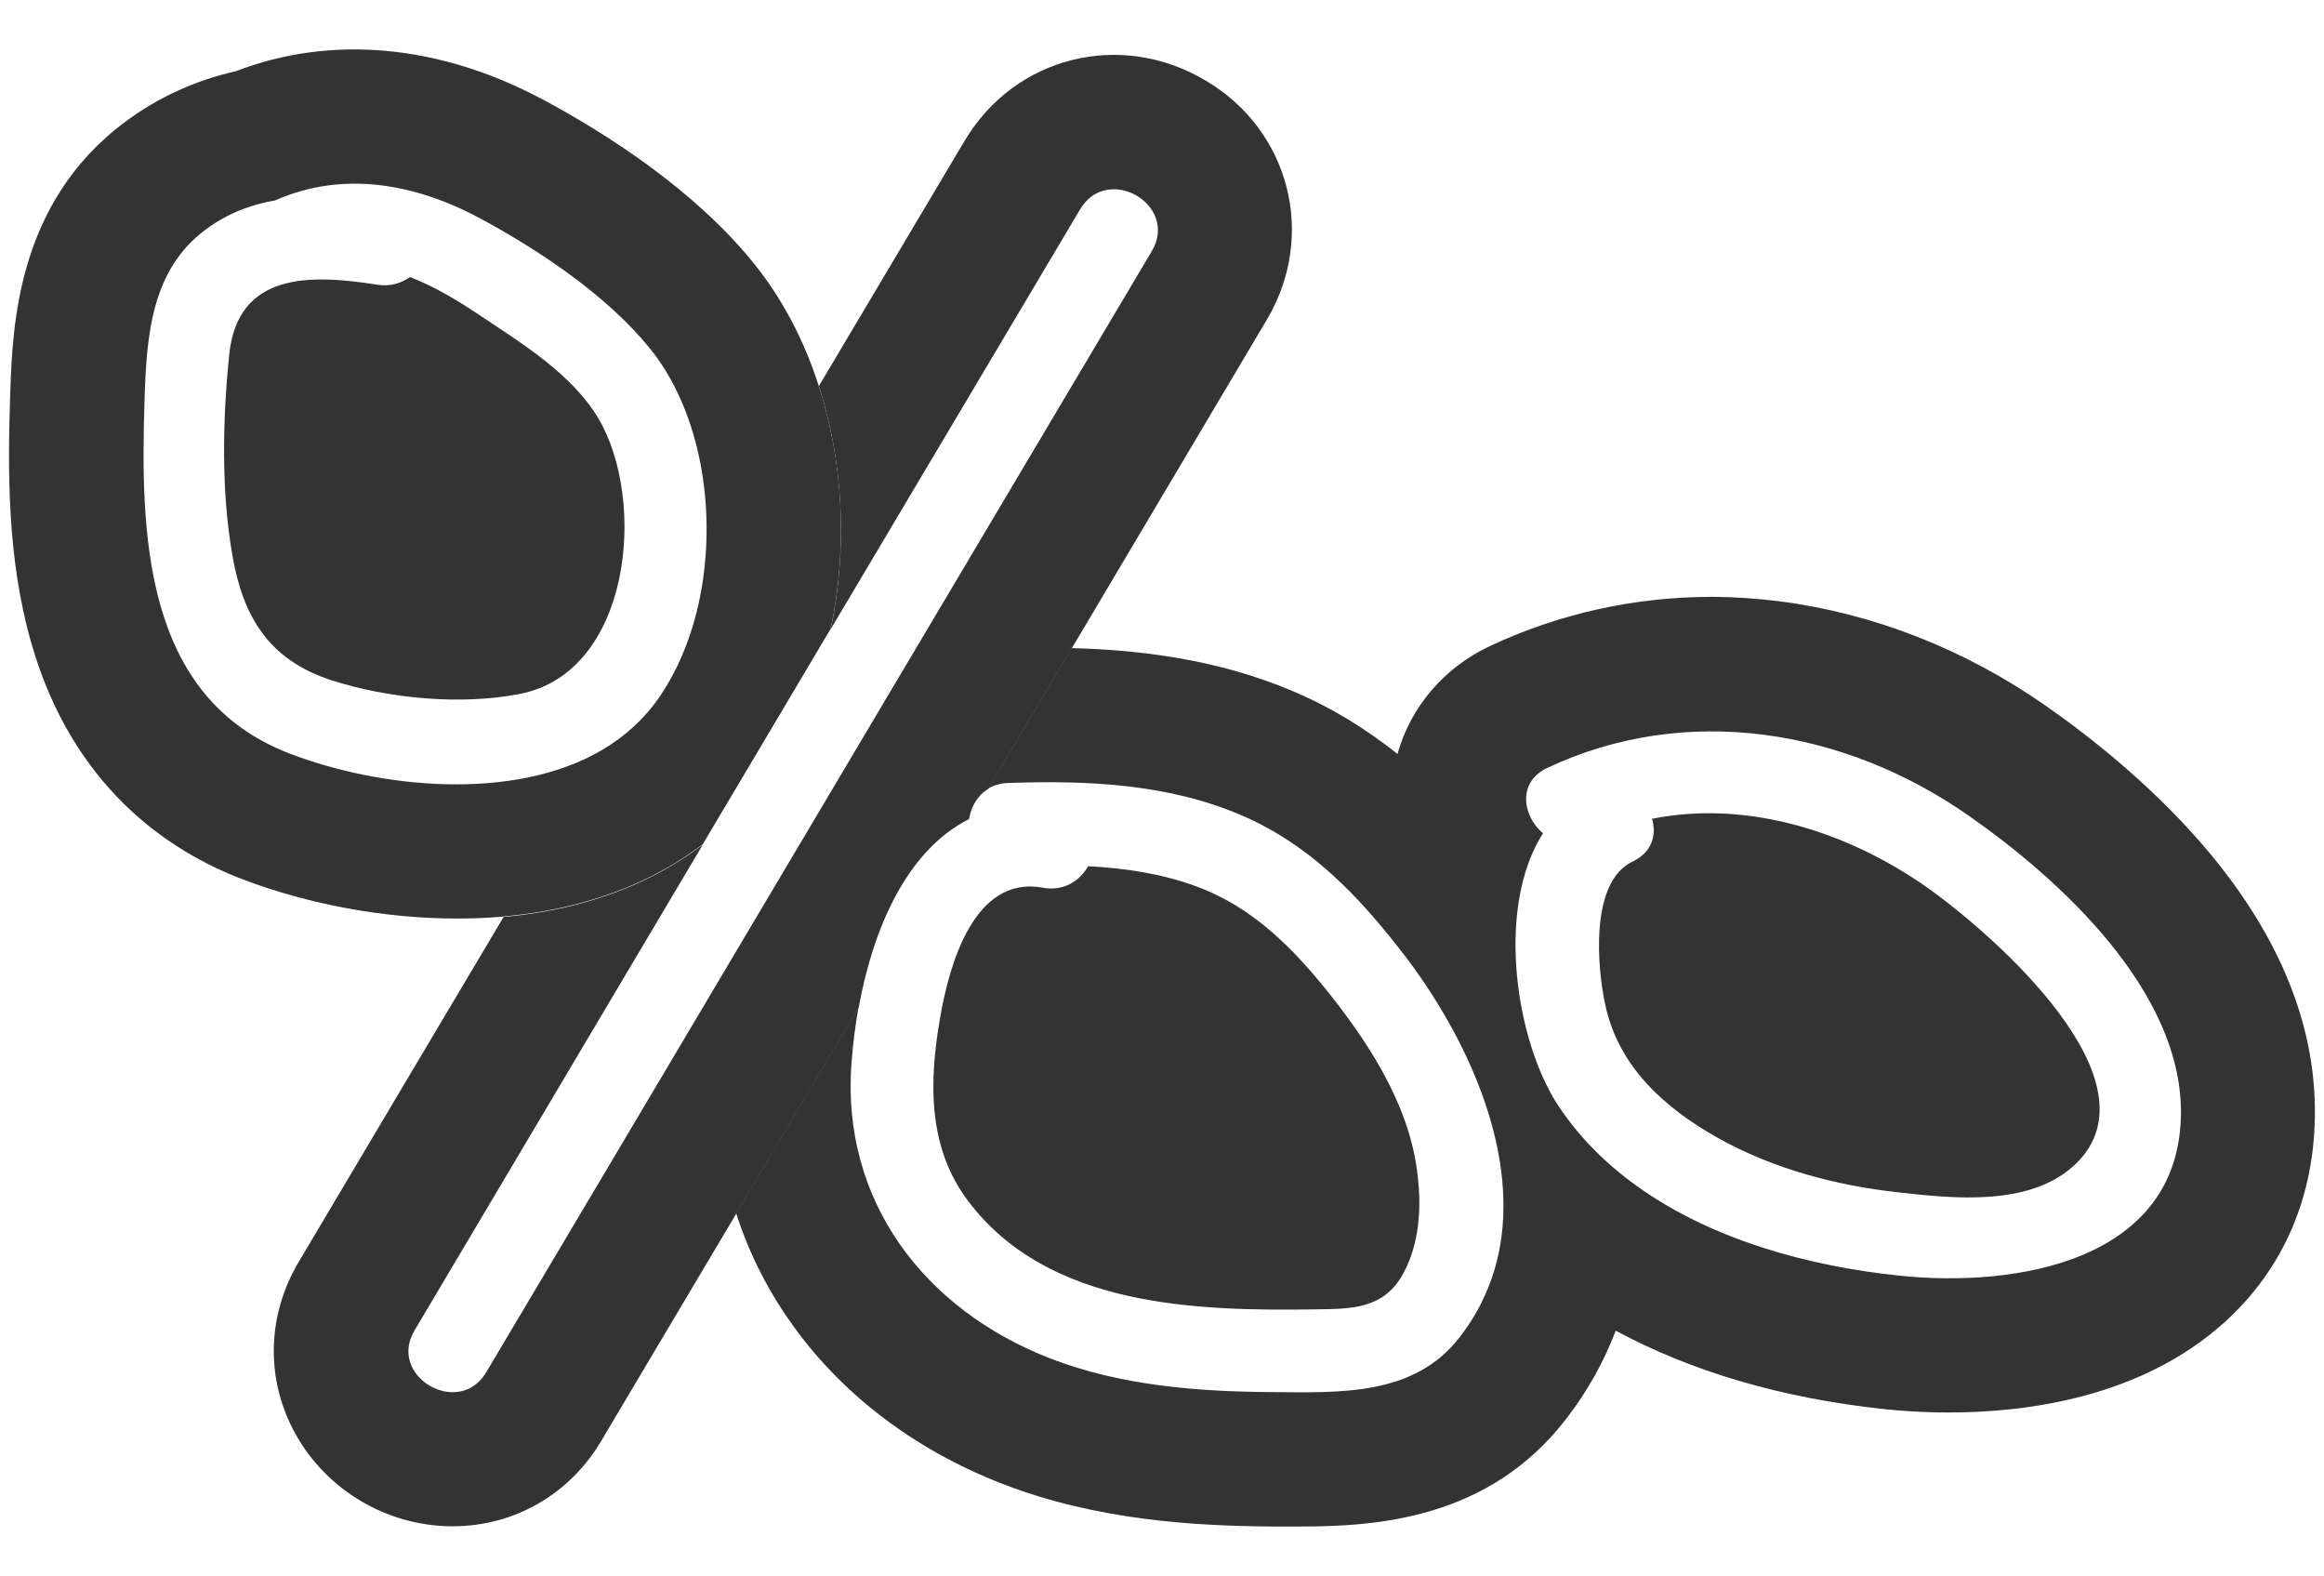
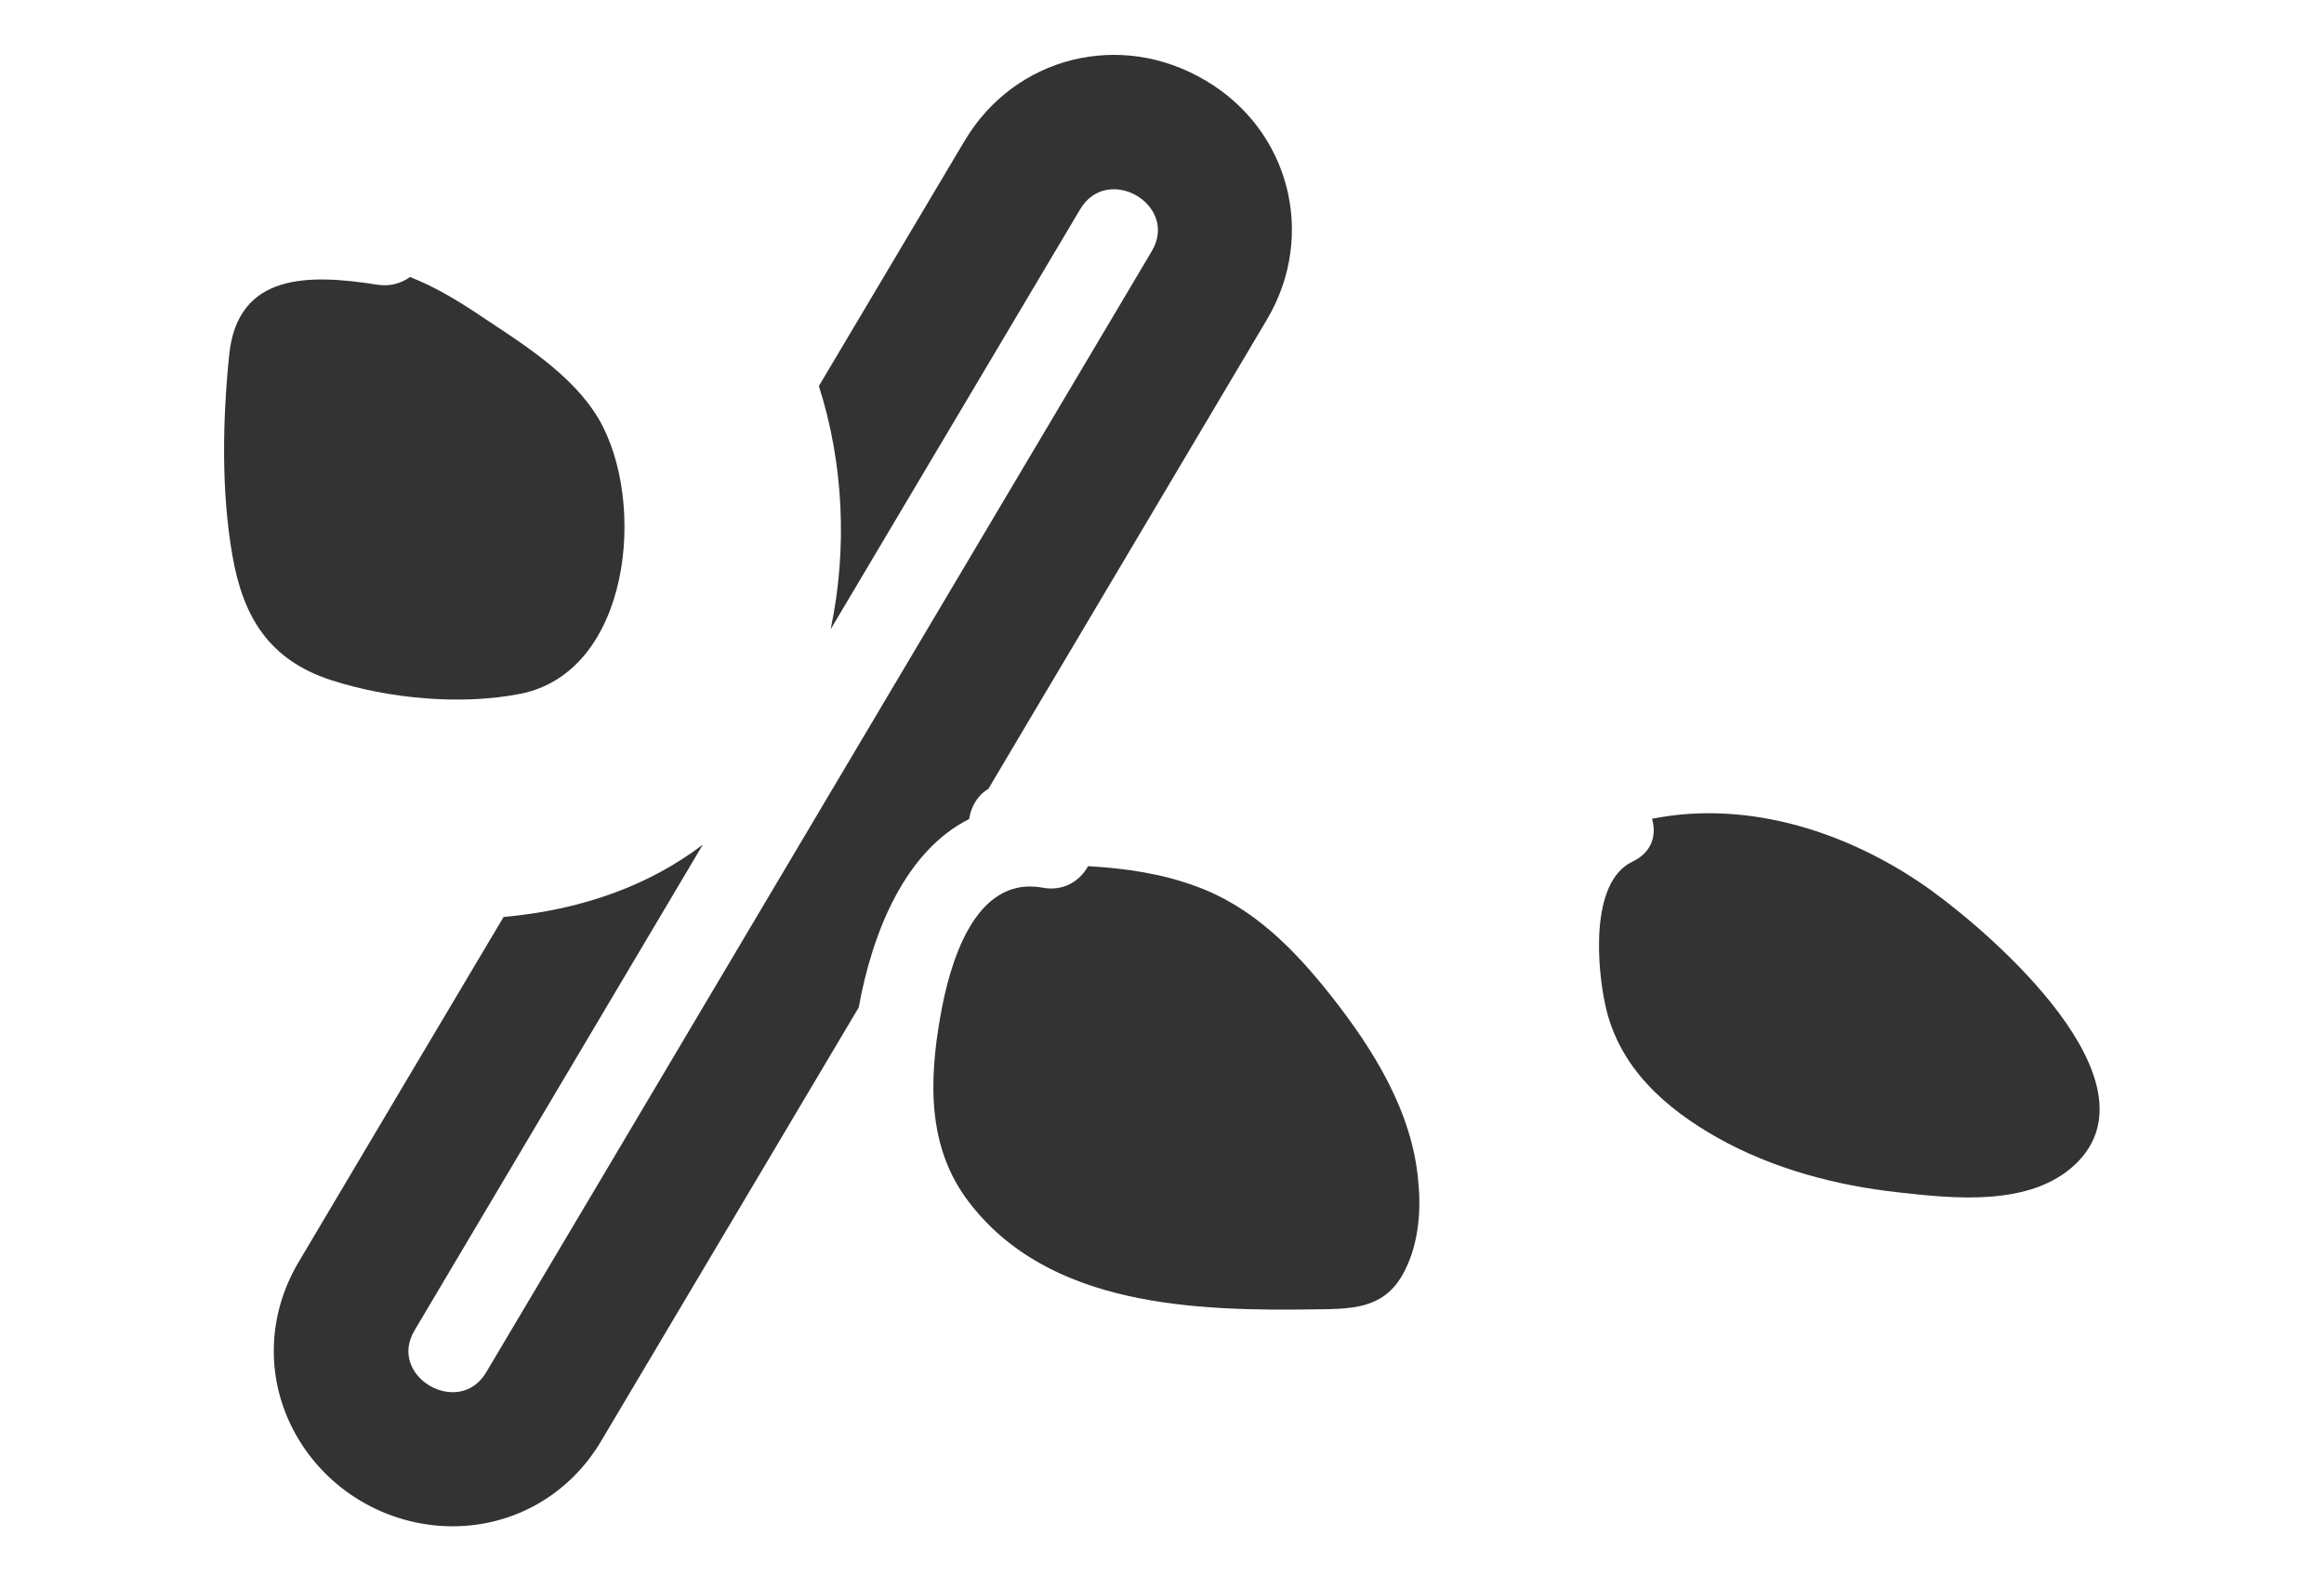
<svg xmlns="http://www.w3.org/2000/svg" viewBox="0 0 1025.40 695.20" data-guides="{&quot;vertical&quot;:[],&quot;horizontal&quot;:[]}">
  <defs />
-   <path fill="#333333" stroke="none" fill-opacity="1" stroke-width="1" stroke-opacity="1" color="rgb(51, 51, 51)" class="st0" id="tSvg1871b05de64" title="Path 1" d="M361.197 170.097C354.798 150.098 345.098 131.598 332.398 115.898C332.398 115.898 332.398 115.898 332.398 115.898C305.898 83.299 267.299 58.799 239.499 43.899C194 19.6 146.201 15.2 104.101 31.399C86.002 35.499 69.702 42.999 55.302 53.699C7.203 89.399 5.503 144.398 4.503 173.797C3.403 207.297 3.103 246.096 13.703 283.296C31.902 347.195 74.402 375.394 106.801 387.794C136.401 399.094 170 405.194 201.6 405.194C207.8 405.194 213.9 404.994 220 404.494C220.7 404.394 221.5 404.394 222.2 404.294C256.899 401.194 286.699 390.294 310.098 372.394C310.098 372.394 310.098 372.394 310.098 372.394C328.898 340.695 347.698 309.095 366.498 277.396C366.498 277.396 366.498 277.396 366.498 277.396C373.997 242.096 372.197 203.997 361.197 170.097ZM310.098 256.196C307.298 275.196 300.798 293.196 290.799 307.695C284.099 317.395 275.599 324.895 265.899 330.695C226.6 353.895 167.5 347.595 128.001 332.495C63.002 307.695 61.902 235.297 63.802 175.797C64.702 148.198 66.702 119.098 90.701 101.299C100.201 94.199 110.501 90.299 121.401 88.399C151.201 75.199 183 80.899 211.6 96.199C237.799 110.298 267.499 130.098 286.499 153.398C307.798 179.497 315.498 219.697 310.098 256.196Z" />
  <path fill="#333333" stroke="none" fill-opacity="1" stroke-width="1" stroke-opacity="1" color="rgb(51, 51, 51)" class="st0" id="tSvg94e9bf9e5c" title="Path 2" d="M229.399 306.096C203.4 311.195 171.5 308.195 146.301 300.096C118.801 291.196 107.201 272.296 102.501 244.796C97.601 216.697 98.201 185.297 101.101 156.798C104.701 119.998 136.701 120.898 166.5 125.598C172.3 126.498 177.1 124.898 180.9 122.198C191.7 126.398 201.8 132.498 211.1 138.698C229.799 151.198 252.299 164.798 264.099 184.697C285.599 221.297 278.299 296.596 229.399 306.096Z" />
  <path fill="#333333" stroke="none" fill-opacity="1" stroke-width="1" stroke-opacity="1" color="rgb(51, 51, 51)" class="st0" id="tSvg21998650f" title="Path 3" d="M618.394 563.092C609.894 577.391 596.094 577.391 580.794 577.591C527.595 578.391 462.596 576.591 427.297 529.992C409.097 506.092 409.897 476.693 414.897 448.393C418.797 426.194 429.497 385.994 460.096 391.594C469.296 393.294 476.496 388.594 480.096 382.094C496.296 382.994 512.195 385.294 527.495 390.894C552.795 399.994 571.094 418.794 587.394 439.394C605.994 462.993 623.394 490.793 625.794 521.592C627.194 535.292 625.594 550.992 618.394 563.092Z" />
  <path fill="#333333" stroke="none" fill-opacity="1" stroke-width="1" stroke-opacity="1" color="rgb(51, 51, 51)" class="st0" id="tSvg11fa86bc785" title="Path 4" d="M559.095 140.798C530.395 189.197 501.596 237.596 472.896 285.996C460.596 306.596 448.396 327.295 436.096 347.995C431.197 350.895 428.397 355.995 427.597 361.295C399.597 375.394 384.997 410.594 378.897 444.393C360.897 474.693 342.898 504.993 324.898 535.292C304.998 568.692 285.199 602.191 265.299 635.591C251.299 659.29 226.799 673.29 199.7 673.29C199.4 673.29 199 673.29 198.7 673.29C170.4 672.89 144.301 657.39 130.501 632.791C117.101 608.891 117.601 580.391 131.901 556.492C161.9 505.993 192 455.193 222.2 404.494C256.899 401.394 286.599 390.494 310.098 372.594C267.699 443.993 225.299 515.392 182.9 586.891C170.8 607.191 202.5 625.591 214.5 605.391C250.699 544.492 286.899 483.593 322.998 422.694C322.998 422.694 322.998 422.694 322.998 422.694C345.398 384.994 367.797 347.195 390.197 309.495C390.197 309.495 390.197 309.495 390.197 309.495C429.497 243.296 468.896 176.997 508.195 110.798C520.295 90.399 488.696 71.999 476.596 92.299C439.896 154.098 403.197 215.897 366.498 277.596C373.997 242.296 372.197 204.197 361.298 170.298C382.097 135.298 402.797 100.499 423.297 65.999C424.097 64.666 424.897 63.332 425.697 61.999C447.796 24.9 494.396 13.2 531.895 35.499C568.995 57.299 580.994 103.698 559.095 140.798Z" />
-   <path fill="#333333" stroke="none" fill-opacity="1" stroke-width="1" stroke-opacity="1" color="rgb(51, 51, 51)" class="st0" id="tSvg304e129444" title="Path 5" d="M976.088 377.694C951.989 348.395 922.689 325.295 902.29 311.095C902.29 311.095 902.29 311.095 902.29 311.095C866.89 286.396 826.491 270.596 785.491 265.296C775.391 263.996 765.192 263.296 755.192 263.296C721.192 263.296 687.893 270.696 657.393 284.996C637.093 294.496 622.394 311.895 616.594 332.595C603.194 321.895 587.794 312.195 570.194 304.796C537.095 290.796 502.895 286.696 472.796 285.896C460.496 306.596 448.296 327.195 435.996 347.895C438.396 346.395 441.396 345.495 444.896 345.395C479.496 344.195 514.895 345.695 547.195 359.395C572.594 370.094 592.294 388.094 609.594 408.794C613.294 413.194 616.794 417.694 620.294 422.194C646.393 456.593 669.493 505.392 661.893 549.492C659.393 563.692 653.793 577.292 644.093 589.791C623.994 615.991 591.094 614.291 560.995 614.091C528.195 613.891 494.296 611.191 463.496 599.291C407.897 577.792 371.097 529.792 375.697 468.893C376.297 460.993 377.297 452.693 378.797 444.293C360.798 474.593 342.798 504.893 324.798 535.192C330.198 551.992 338.098 567.992 348.498 582.791C370.697 614.591 403.197 639.391 442.096 654.49C483.996 670.79 527.495 673.09 560.595 673.39C561.995 673.39 563.395 673.39 564.794 673.39C567.694 673.39 570.694 673.39 573.794 673.39C607.494 673.39 656.893 670.09 690.893 626.091C700.293 613.991 707.592 600.891 712.892 586.991C746.192 604.991 786.191 616.791 831.291 621.591C838.49 622.391 848.39 623.091 859.89 623.091C894.79 623.091 944.889 616.291 981.388 583.391C1007.788 559.592 1021.588 527.192 1021.388 489.593C1021.188 451.693 1005.988 414.094 976.088 377.694ZM837.691 562.692C798.491 558.592 755.592 547.092 722.492 523.392C708.792 513.592 696.793 501.793 687.393 487.493C672.793 465.293 663.993 424.094 671.293 391.394C673.293 382.694 676.293 374.594 680.793 367.595C671.793 359.995 669.293 344.995 682.793 338.695C744.092 309.895 813.991 321.595 868.59 359.795C908.889 387.894 961.989 436.594 962.289 490.093C962.489 556.592 889.19 568.192 837.691 562.692Z" />
  <path fill="#333333" stroke="none" fill-opacity="1" stroke-width="1" stroke-opacity="1" color="rgb(51, 51, 51)" class="st0" id="tSvgf139f64dbc" title="Path 6" d="M915.689 513.592C895.99 532.292 862.49 528.792 837.691 525.992C810.091 522.992 782.291 515.592 757.992 501.993C734.692 488.893 714.392 470.893 708.392 443.793C704.692 427.294 701.293 389.094 720.292 380.094C729.092 375.894 730.992 368.095 728.892 361.195C771.792 352.595 816.991 367.395 852.39 392.994C879.29 412.494 953.989 477.093 915.689 513.592Z" />
</svg>